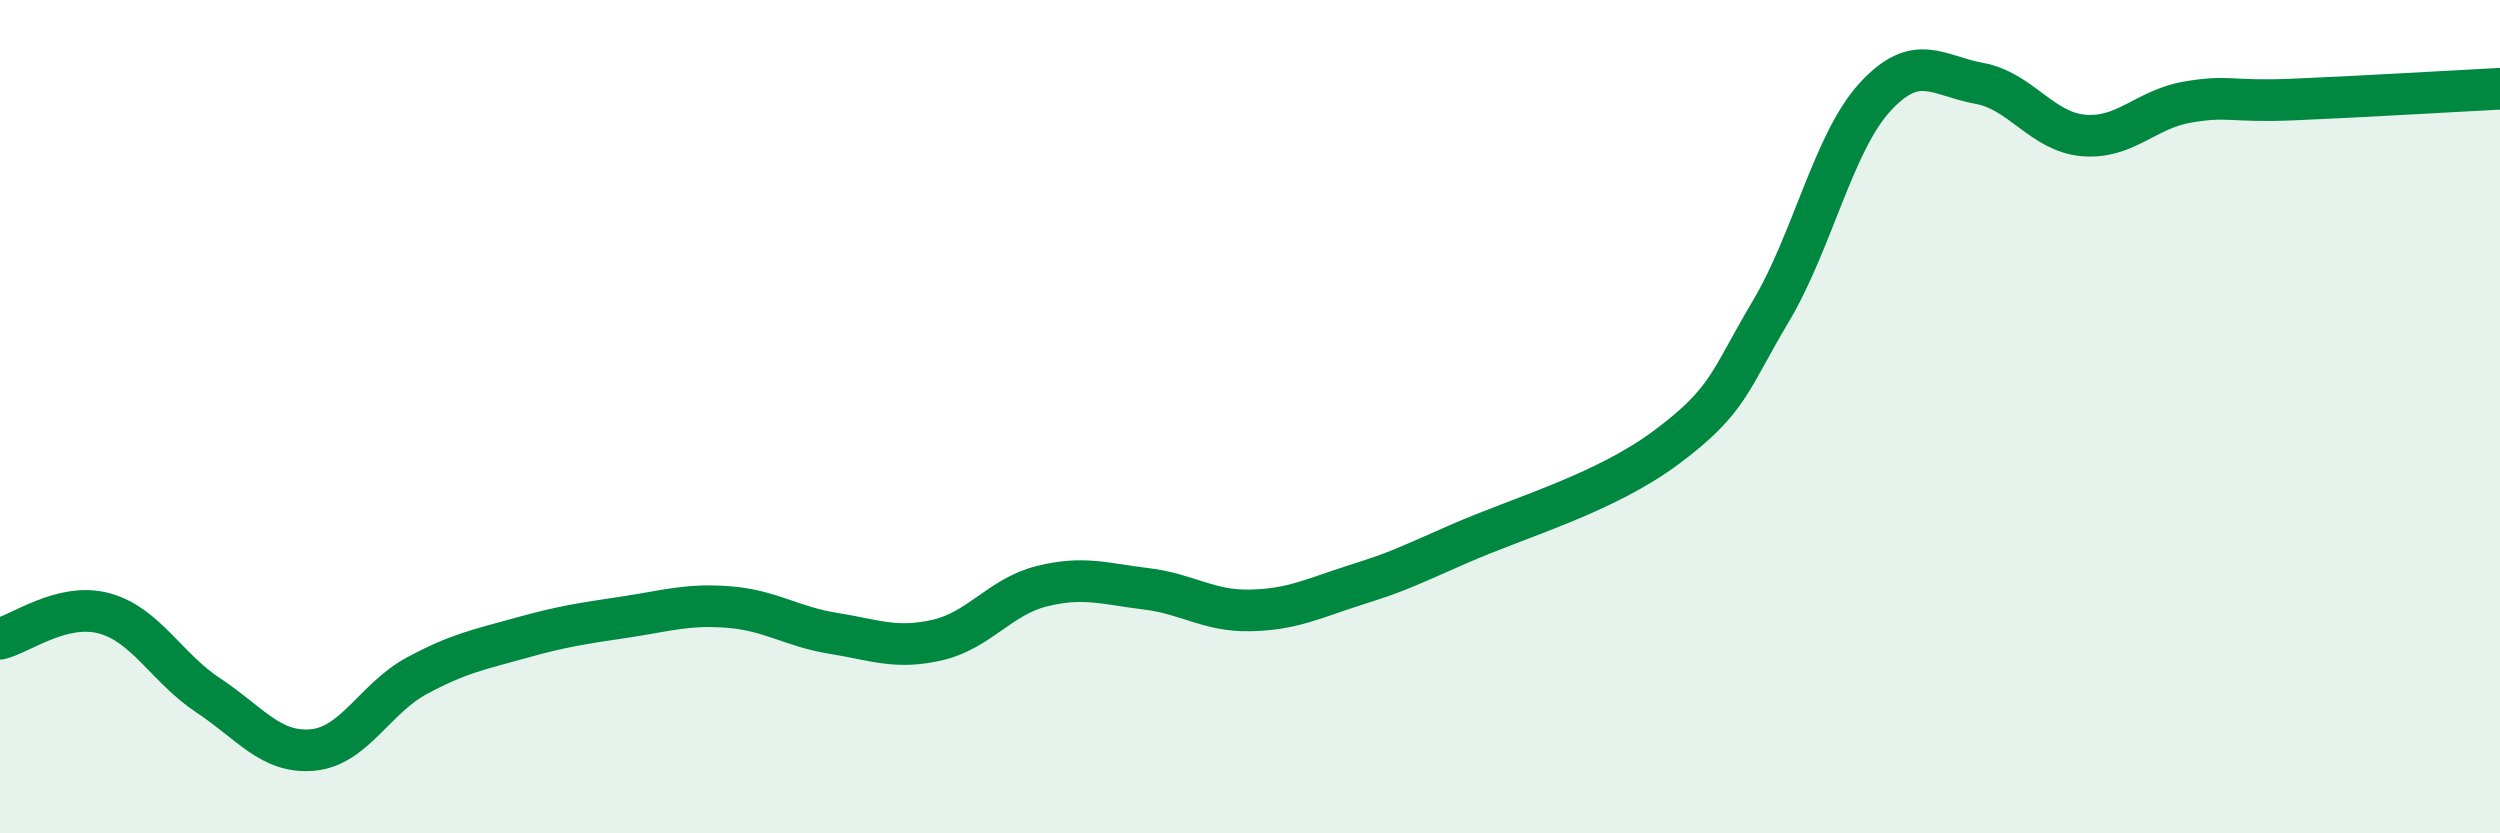
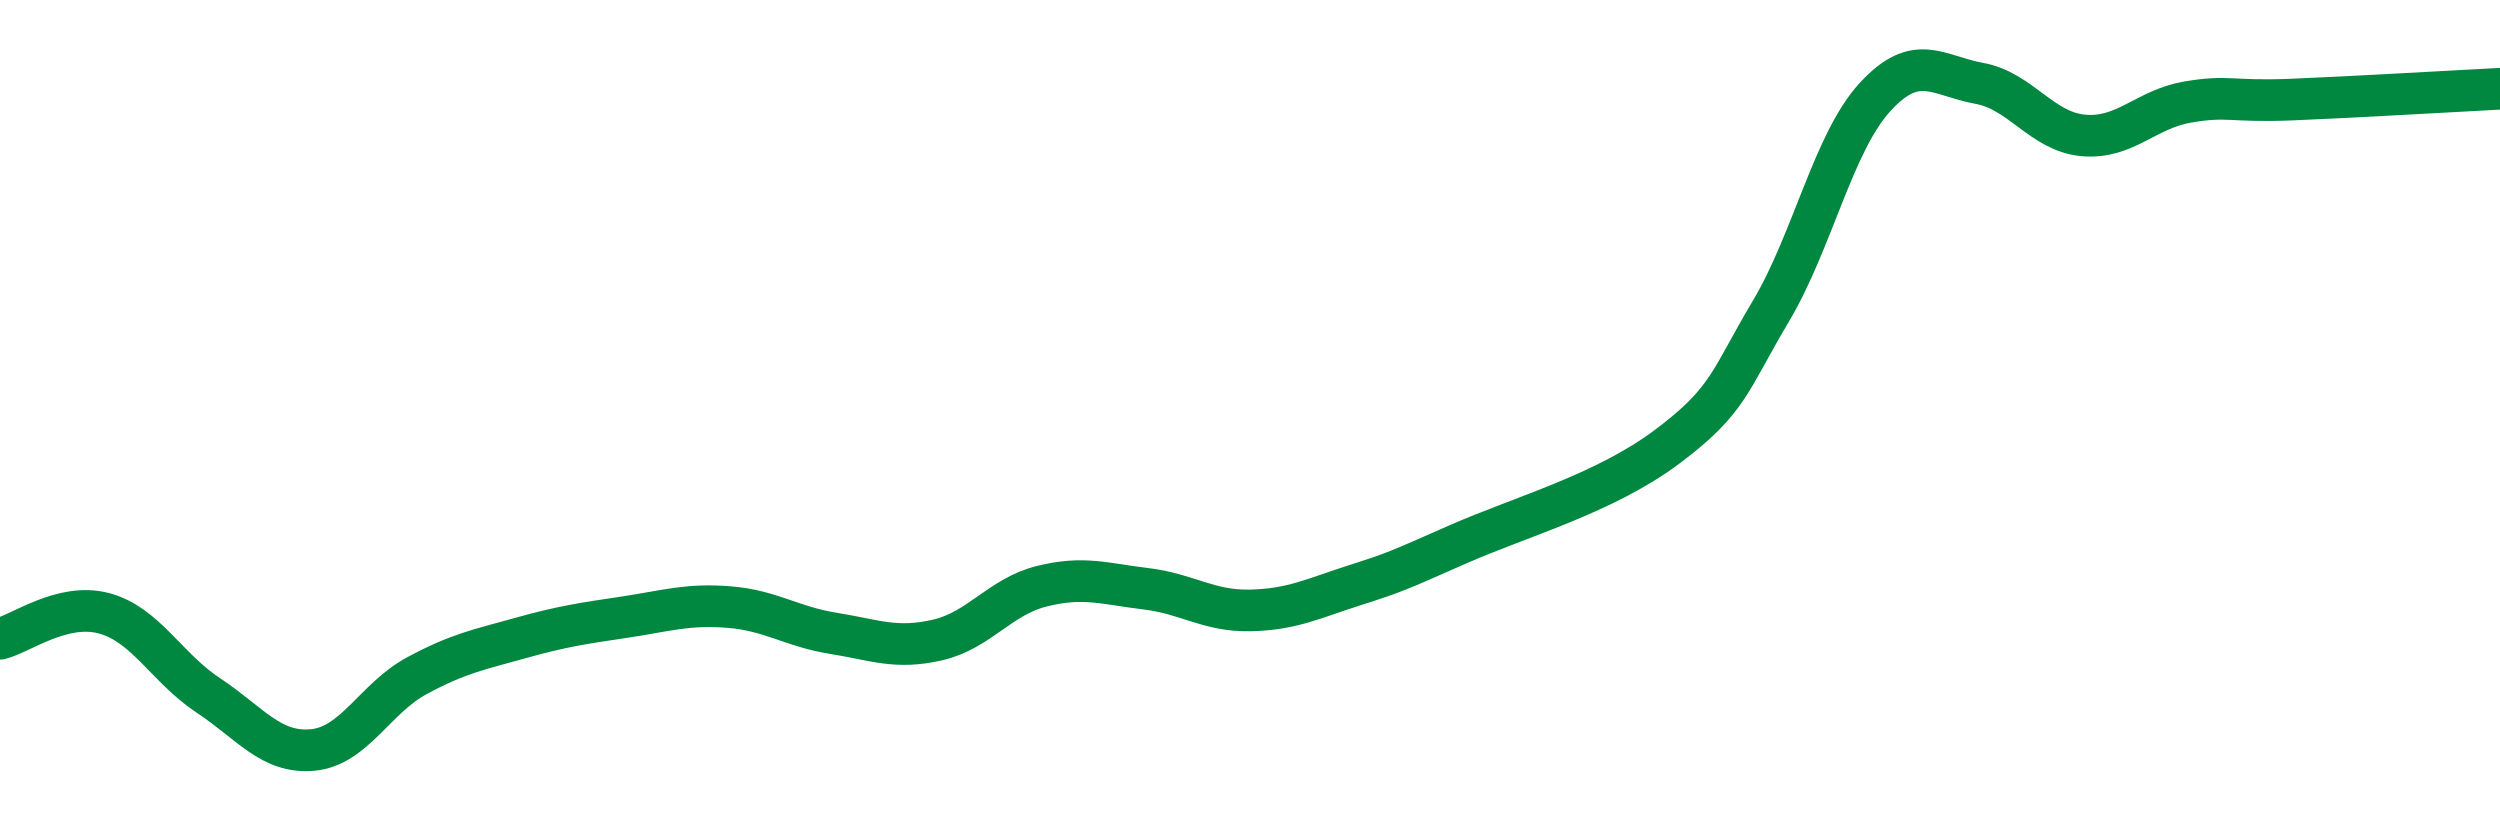
<svg xmlns="http://www.w3.org/2000/svg" width="60" height="20" viewBox="0 0 60 20">
-   <path d="M 0,15.33 C 0.5,15.21 1.5,14.45 2.5,14.72 C 3.5,14.99 4,16.03 5,16.69 C 6,17.35 6.5,18.09 7.5,18 C 8.5,17.91 9,16.76 10,16.22 C 11,15.68 11.5,15.59 12.5,15.31 C 13.5,15.03 14,14.96 15,14.81 C 16,14.66 16.5,14.49 17.5,14.57 C 18.5,14.65 19,15.04 20,15.2 C 21,15.36 21.5,15.59 22.5,15.36 C 23.5,15.13 24,14.32 25,14.07 C 26,13.82 26.5,14.01 27.5,14.13 C 28.5,14.25 29,14.67 30,14.65 C 31,14.63 31.5,14.37 32.5,14.05 C 33.5,13.73 33.5,13.72 35,13.06 C 36.5,12.4 38.5,11.85 40,10.73 C 41.5,9.61 41.5,9.15 42.5,7.47 C 43.5,5.79 44,3.42 45,2.33 C 46,1.24 46.5,1.82 47.5,2 C 48.5,2.18 49,3.16 50,3.25 C 51,3.34 51.5,2.62 52.5,2.45 C 53.5,2.28 53.5,2.45 55,2.39 C 56.5,2.33 59,2.18 60,2.13L60 20L0 20Z" fill="#008740" opacity="0.1" stroke-linecap="round" stroke-linejoin="round" />
  <path d="M 0,15.33 C 0.5,15.21 1.5,14.45 2.5,14.72 C 3.5,14.99 4,16.03 5,16.69 C 6,17.35 6.5,18.09 7.5,18 C 8.5,17.91 9,16.76 10,16.22 C 11,15.68 11.5,15.59 12.5,15.31 C 13.5,15.03 14,14.96 15,14.81 C 16,14.66 16.5,14.49 17.5,14.57 C 18.5,14.65 19,15.04 20,15.2 C 21,15.36 21.5,15.59 22.5,15.36 C 23.5,15.13 24,14.32 25,14.07 C 26,13.82 26.5,14.01 27.5,14.13 C 28.5,14.25 29,14.67 30,14.65 C 31,14.63 31.5,14.37 32.5,14.05 C 33.5,13.73 33.5,13.72 35,13.06 C 36.5,12.4 38.5,11.85 40,10.73 C 41.5,9.61 41.5,9.15 42.5,7.47 C 43.5,5.79 44,3.42 45,2.33 C 46,1.24 46.5,1.82 47.5,2 C 48.5,2.18 49,3.16 50,3.25 C 51,3.34 51.5,2.62 52.5,2.45 C 53.5,2.28 53.5,2.45 55,2.39 C 56.5,2.33 59,2.18 60,2.13" stroke="#008740" stroke-width="1" fill="none" stroke-linecap="round" stroke-linejoin="round" />
</svg>